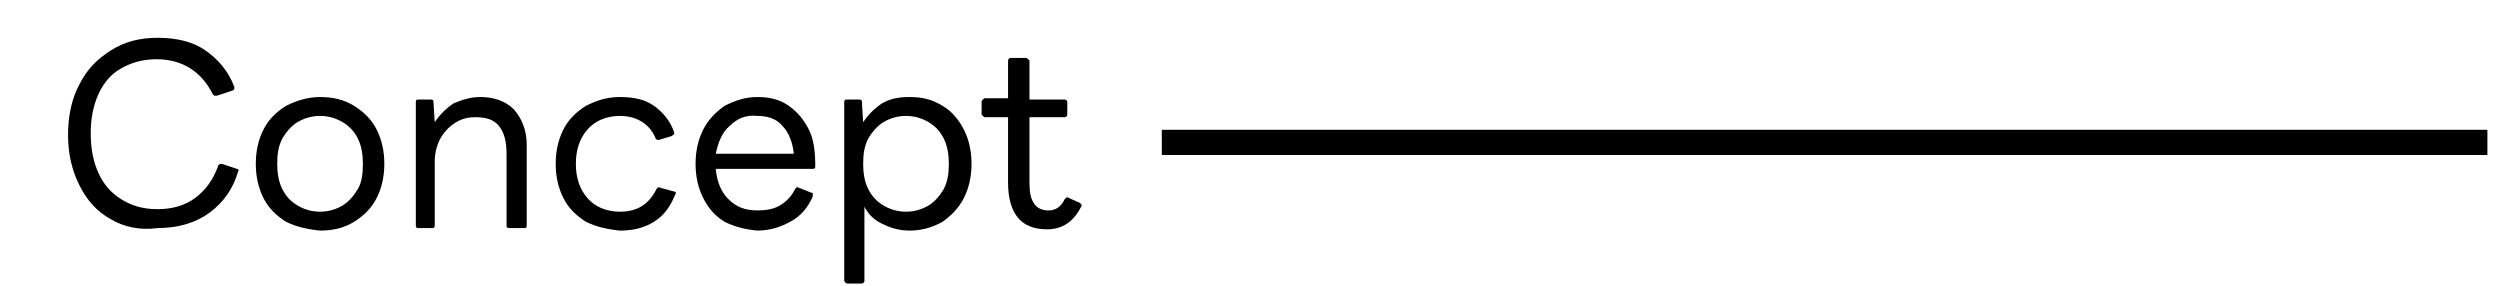
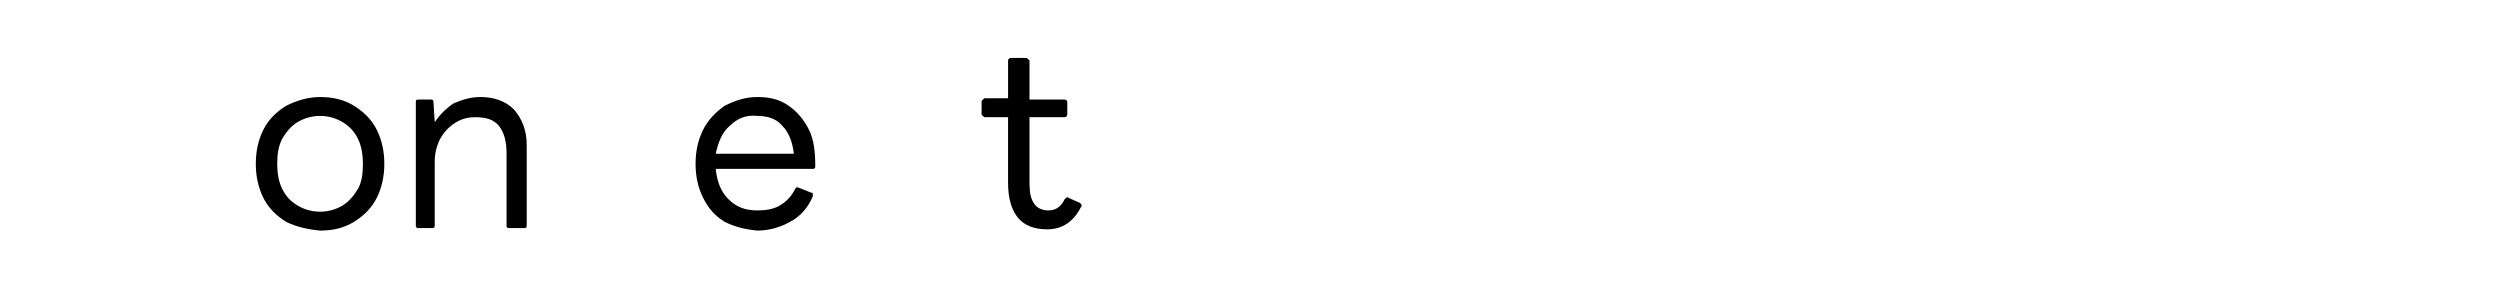
<svg xmlns="http://www.w3.org/2000/svg" version="1.1" id="レイヤー_1" x="0px" y="0px" viewBox="0 0 198.4 22.7" style="enable-background:new 0 0 198.4 22.7;" xml:space="preserve">
  <style type="text/css">
	.st0{enable-background:new    ;}
</style>
  <g class="st0">
-     <path d="M8.8,17.4c-1.1-0.6-1.9-1.5-2.5-2.7c-0.6-1.2-0.9-2.5-0.9-4c0-1.5,0.3-2.9,0.9-4c0.6-1.2,1.4-2,2.5-2.7   C9.9,3.3,11.1,3,12.5,3c1.5,0,2.8,0.3,3.8,1c1,0.7,1.8,1.6,2.3,2.9l0,0.1c0,0.1-0.1,0.2-0.2,0.2l-1.2,0.4l-0.1,0   c-0.1,0-0.1,0-0.2-0.1c-0.9-1.8-2.4-2.8-4.5-2.8c-1.1,0-2.1,0.3-2.9,0.8C8.8,5.9,8.2,6.6,7.8,7.5s-0.6,1.9-0.6,3.1   c0,1.2,0.2,2.2,0.6,3.1s1,1.6,1.8,2.1c0.8,0.5,1.7,0.8,2.9,0.8c1.2,0,2.2-0.3,3-0.9c0.8-0.6,1.4-1.4,1.8-2.5c0-0.1,0.1-0.2,0.3-0.2   l1.2,0.4c0.1,0,0.2,0.1,0.1,0.2c-0.4,1.4-1.2,2.5-2.3,3.3s-2.5,1.2-4.1,1.2C11.1,18.3,9.8,18,8.8,17.4z" />
    <path d="M22.7,17.6c-0.8-0.5-1.4-1.1-1.8-1.9c-0.4-0.8-0.6-1.7-0.6-2.7s0.2-1.9,0.6-2.7c0.4-0.8,1-1.4,1.8-1.9   c0.8-0.4,1.7-0.7,2.7-0.7c1,0,1.9,0.2,2.7,0.7c0.8,0.5,1.4,1.1,1.8,1.9c0.4,0.8,0.6,1.7,0.6,2.7s-0.2,1.9-0.6,2.7s-1,1.4-1.8,1.9   c-0.8,0.5-1.7,0.7-2.7,0.7C24.4,18.2,23.5,18,22.7,17.6z M27.2,16.3c0.5-0.3,0.9-0.8,1.2-1.3s0.4-1.2,0.4-2c0-0.7-0.1-1.4-0.4-2   c-0.3-0.6-0.7-1-1.2-1.3c-0.5-0.3-1.1-0.5-1.8-0.5s-1.3,0.2-1.8,0.5c-0.5,0.3-0.9,0.8-1.2,1.3c-0.3,0.6-0.4,1.2-0.4,2   c0,0.7,0.1,1.4,0.4,2s0.7,1,1.2,1.3c0.5,0.3,1.1,0.5,1.8,0.5S26.7,16.6,27.2,16.3z" />
    <path d="M33,17.8V8.1C33,8,33,7.9,33.2,7.9h1c0.2,0,0.2,0.1,0.2,0.2l0.1,1.6c0.4-0.6,0.9-1.1,1.5-1.5c0.7-0.3,1.4-0.5,2.1-0.5   c1.1,0,2,0.3,2.7,1c0.6,0.7,1,1.6,1,2.8v6.4c0,0.2-0.1,0.2-0.2,0.2h-1.2c-0.2,0-0.2-0.1-0.2-0.2v-5.7c0-1-0.2-1.7-0.6-2.2   c-0.4-0.5-1-0.7-1.9-0.7c-0.5,0-1,0.1-1.5,0.4c-0.5,0.3-0.9,0.7-1.2,1.2c-0.3,0.5-0.5,1.2-0.5,1.9v5.1c0,0.2-0.1,0.2-0.2,0.2h-1.2   C33,18,33,18,33,17.8z" />
-     <path d="M46.5,17.6c-0.8-0.5-1.4-1.1-1.8-1.9c-0.4-0.8-0.6-1.7-0.6-2.7c0-1,0.2-1.9,0.6-2.7s1-1.4,1.8-1.9c0.8-0.4,1.6-0.7,2.7-0.7   c1.1,0,2,0.2,2.7,0.7c0.7,0.5,1.3,1.2,1.6,2.1l0,0.1c0,0.1-0.1,0.1-0.2,0.2l-1,0.3l-0.1,0c-0.1,0-0.2-0.1-0.2-0.2   c-0.5-1.1-1.5-1.7-2.8-1.7c-1.1,0-2,0.4-2.6,1.1s-0.9,1.6-0.9,2.7c0,1.1,0.3,2,0.9,2.7c0.6,0.7,1.5,1.1,2.6,1.1   c1.4,0,2.3-0.6,2.9-1.8c0.1-0.1,0.1-0.2,0.3-0.1l1.1,0.3c0.1,0,0.2,0.1,0.1,0.2c-0.4,1-0.9,1.7-1.7,2.2c-0.8,0.5-1.7,0.7-2.7,0.7   C48.2,18.2,47.3,18,46.5,17.6z" />
    <path d="M57.5,17.6c-0.8-0.5-1.3-1.1-1.7-1.9S55.2,14,55.2,13s0.2-1.9,0.6-2.7c0.4-0.8,1-1.4,1.7-1.9c0.8-0.4,1.6-0.7,2.6-0.7   c1,0,1.8,0.2,2.5,0.7c0.7,0.5,1.2,1.1,1.6,1.9s0.5,1.8,0.5,2.9c0,0.2-0.1,0.2-0.2,0.2h-7.7c0.1,1,0.4,1.8,1,2.4   c0.6,0.6,1.3,0.9,2.3,0.9c0.7,0,1.3-0.1,1.8-0.4c0.5-0.3,0.9-0.7,1.2-1.3c0.1-0.1,0.1-0.2,0.3-0.1l1,0.4c0.1,0,0.1,0,0.1,0.1   c0,0.1,0,0.1,0,0.2c-0.4,0.9-1,1.6-1.8,2c-0.7,0.4-1.6,0.7-2.6,0.7C59.1,18.2,58.3,18,57.5,17.6z M57.9,10   c-0.6,0.5-0.9,1.3-1.1,2.2H63c-0.1-0.9-0.4-1.7-0.9-2.2c-0.5-0.6-1.2-0.8-2-0.8C59.2,9.1,58.5,9.4,57.9,10z" />
-     <path d="M67,22.2V8.1C67,8,67,7.9,67.2,7.9h1c0.2,0,0.2,0.1,0.2,0.2l0.1,1.6c0.4-0.6,0.9-1.1,1.5-1.5c0.7-0.4,1.4-0.5,2.2-0.5   c1,0,1.8,0.2,2.6,0.7c0.7,0.4,1.3,1.1,1.7,1.9s0.6,1.7,0.6,2.7c0,1-0.2,1.9-0.6,2.7s-1,1.4-1.7,1.9c-0.7,0.4-1.6,0.7-2.6,0.7   c-0.8,0-1.5-0.2-2.1-0.5c-0.7-0.3-1.2-0.8-1.5-1.4v5.9c0,0.1-0.1,0.2-0.2,0.2h-1.2C67,22.4,67,22.3,67,22.2z M73.7,16.3   c0.5-0.3,0.9-0.8,1.2-1.3c0.3-0.6,0.4-1.2,0.4-2c0-0.7-0.1-1.4-0.4-2c-0.3-0.6-0.7-1-1.2-1.3c-0.5-0.3-1.1-0.5-1.8-0.5   s-1.3,0.2-1.8,0.5c-0.5,0.3-0.9,0.8-1.2,1.3c-0.3,0.6-0.4,1.2-0.4,2c0,0.7,0.1,1.4,0.4,2c0.3,0.6,0.7,1,1.2,1.3   c0.5,0.3,1.1,0.5,1.8,0.5S73.2,16.6,73.7,16.3z" />
    <path d="M80.8,17.3c-0.5-0.6-0.8-1.5-0.8-2.8V9.3h-1.8c-0.1,0-0.1,0-0.2-0.1s-0.1-0.1-0.1-0.1v-1c0-0.1,0-0.1,0.1-0.2   s0.1-0.1,0.2-0.1h1.8V4.8c0-0.1,0.1-0.2,0.2-0.2h1.2c0.1,0,0.1,0,0.2,0.1s0.1,0.1,0.1,0.1v3.1h2.8c0.1,0,0.2,0.1,0.2,0.2v1   c0,0.1-0.1,0.2-0.2,0.2h-2.8v5.2c0,0.8,0.1,1.3,0.4,1.7c0.2,0.3,0.6,0.5,1.1,0.5c0.6,0,1-0.3,1.3-0.9c0.1-0.1,0.2-0.2,0.3-0.1   l0.9,0.4c0.1,0.1,0.2,0.2,0.1,0.3c-0.6,1.2-1.5,1.8-2.7,1.8C82.1,18.2,81.3,17.9,80.8,17.3z" />
  </g>
-   <rect x="92.2" y="10.3" width="105.2" height="2" />
</svg>